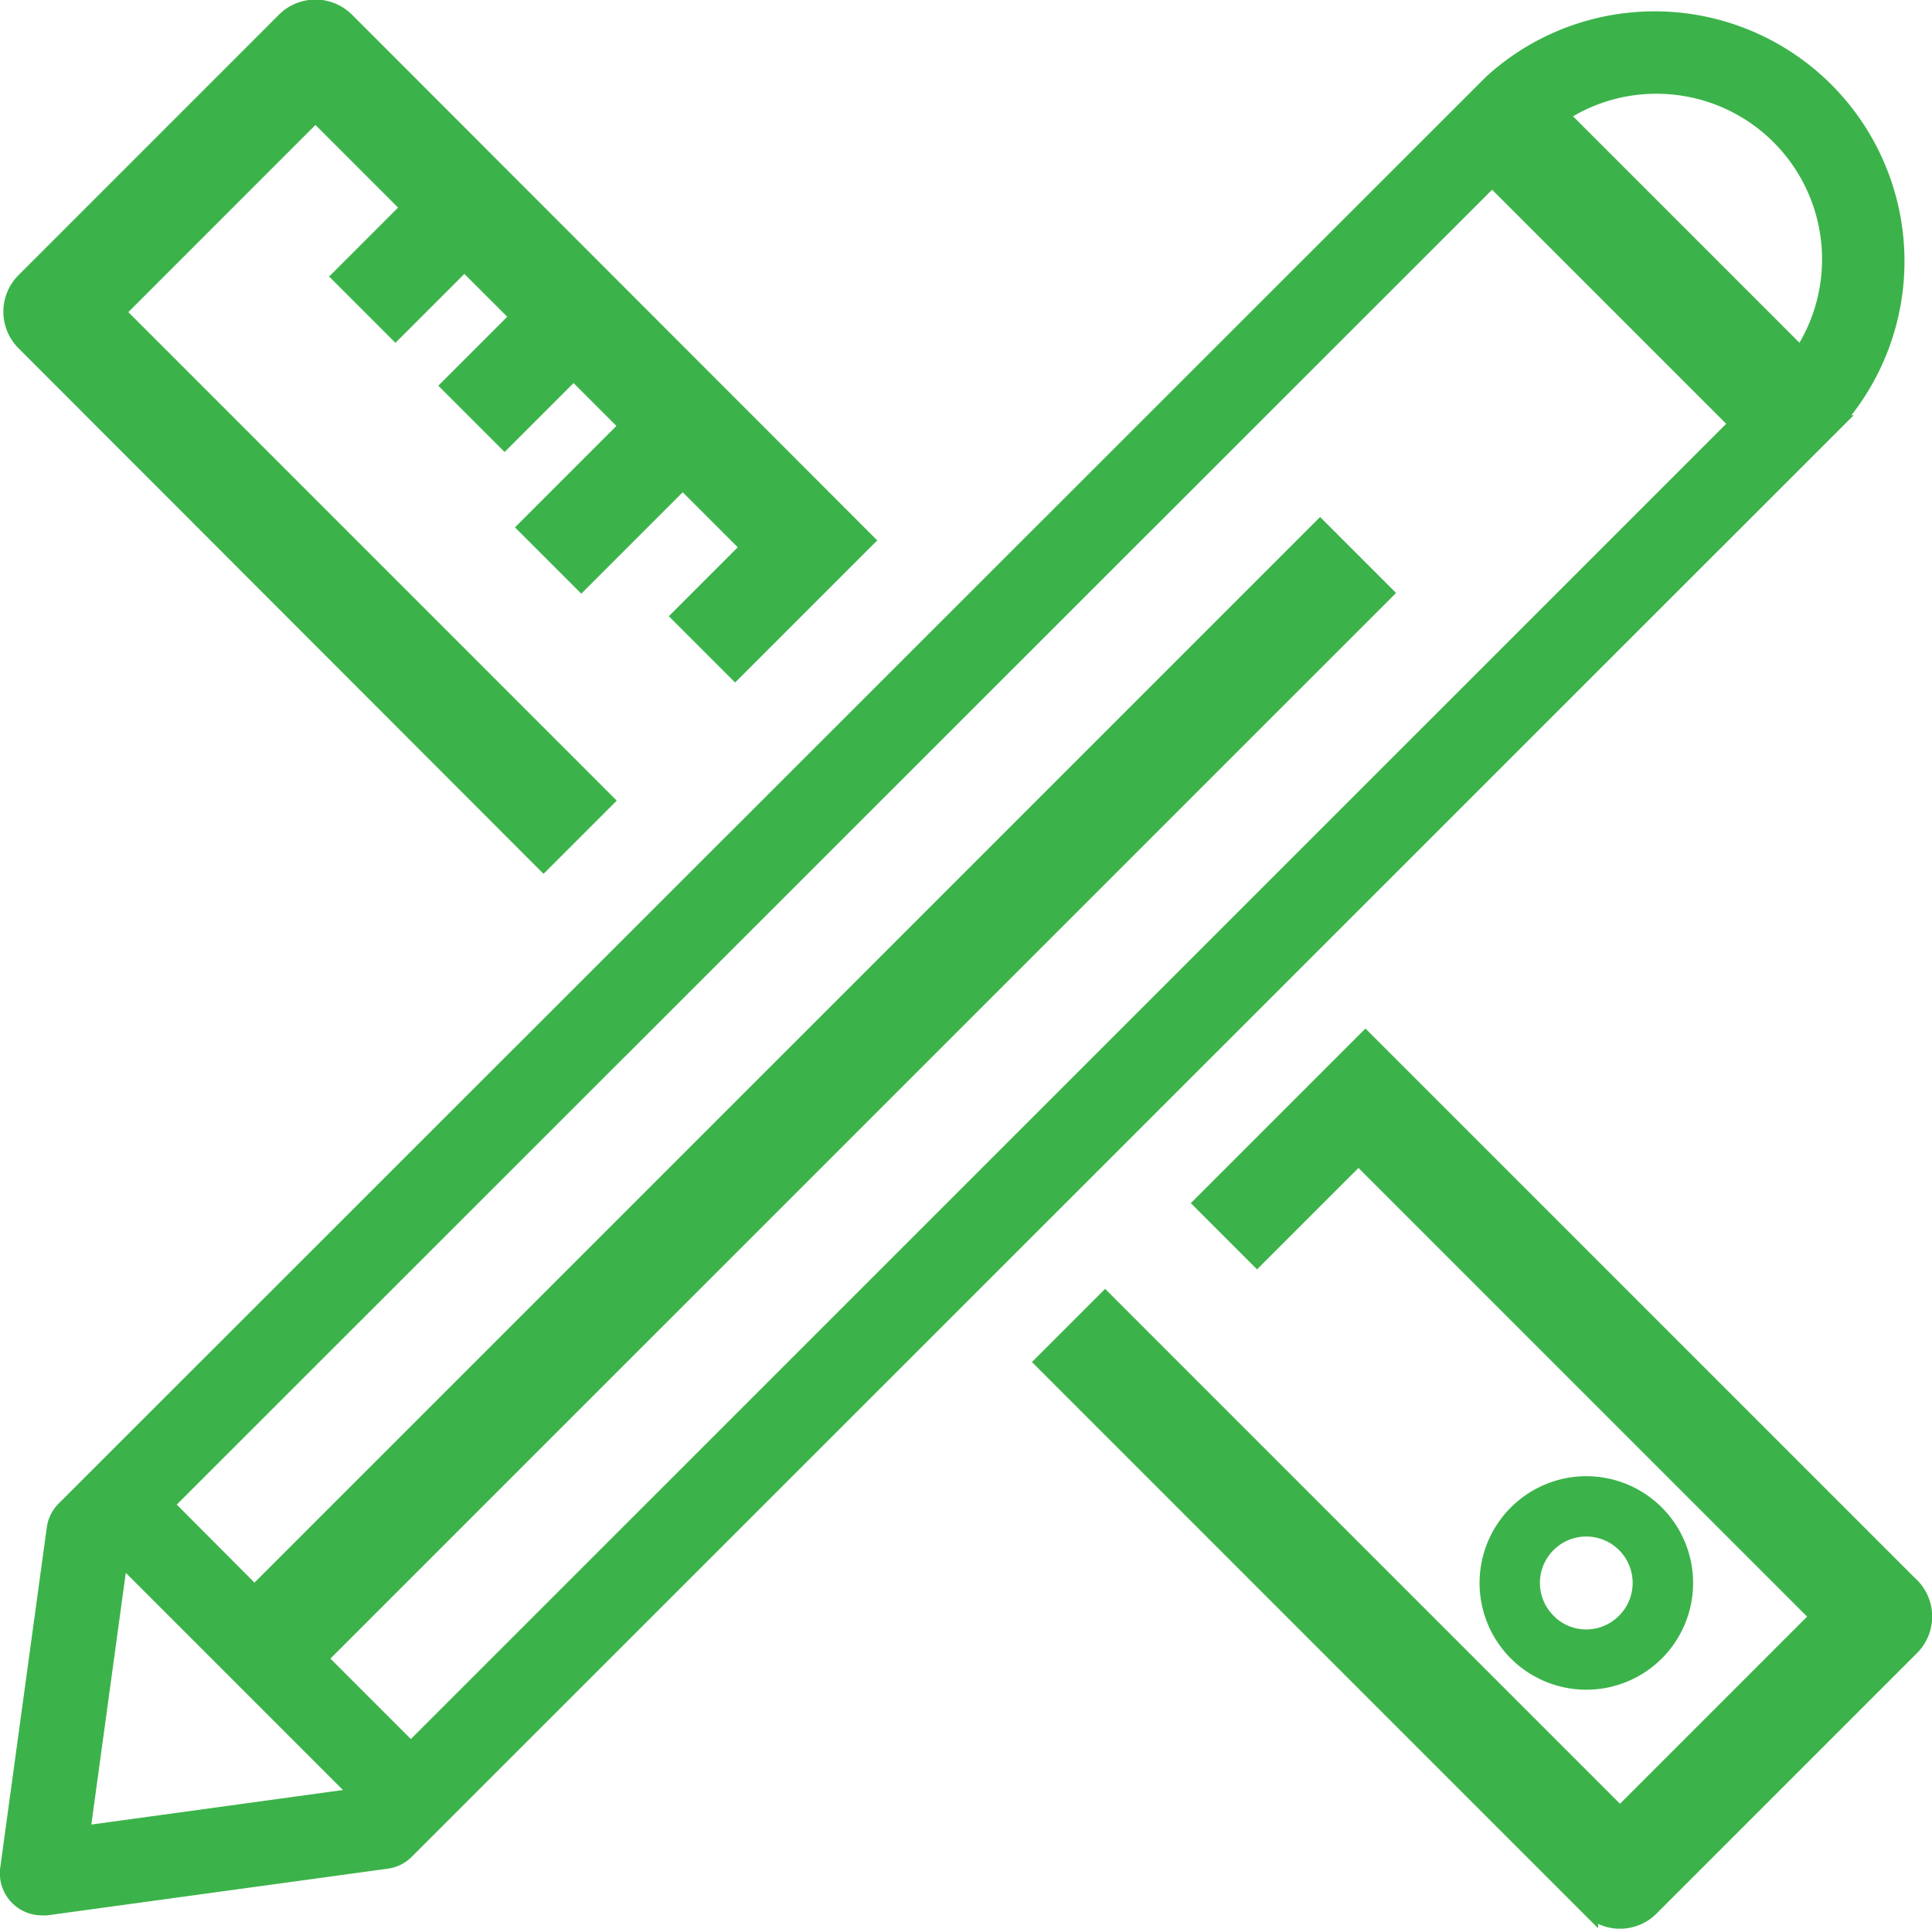
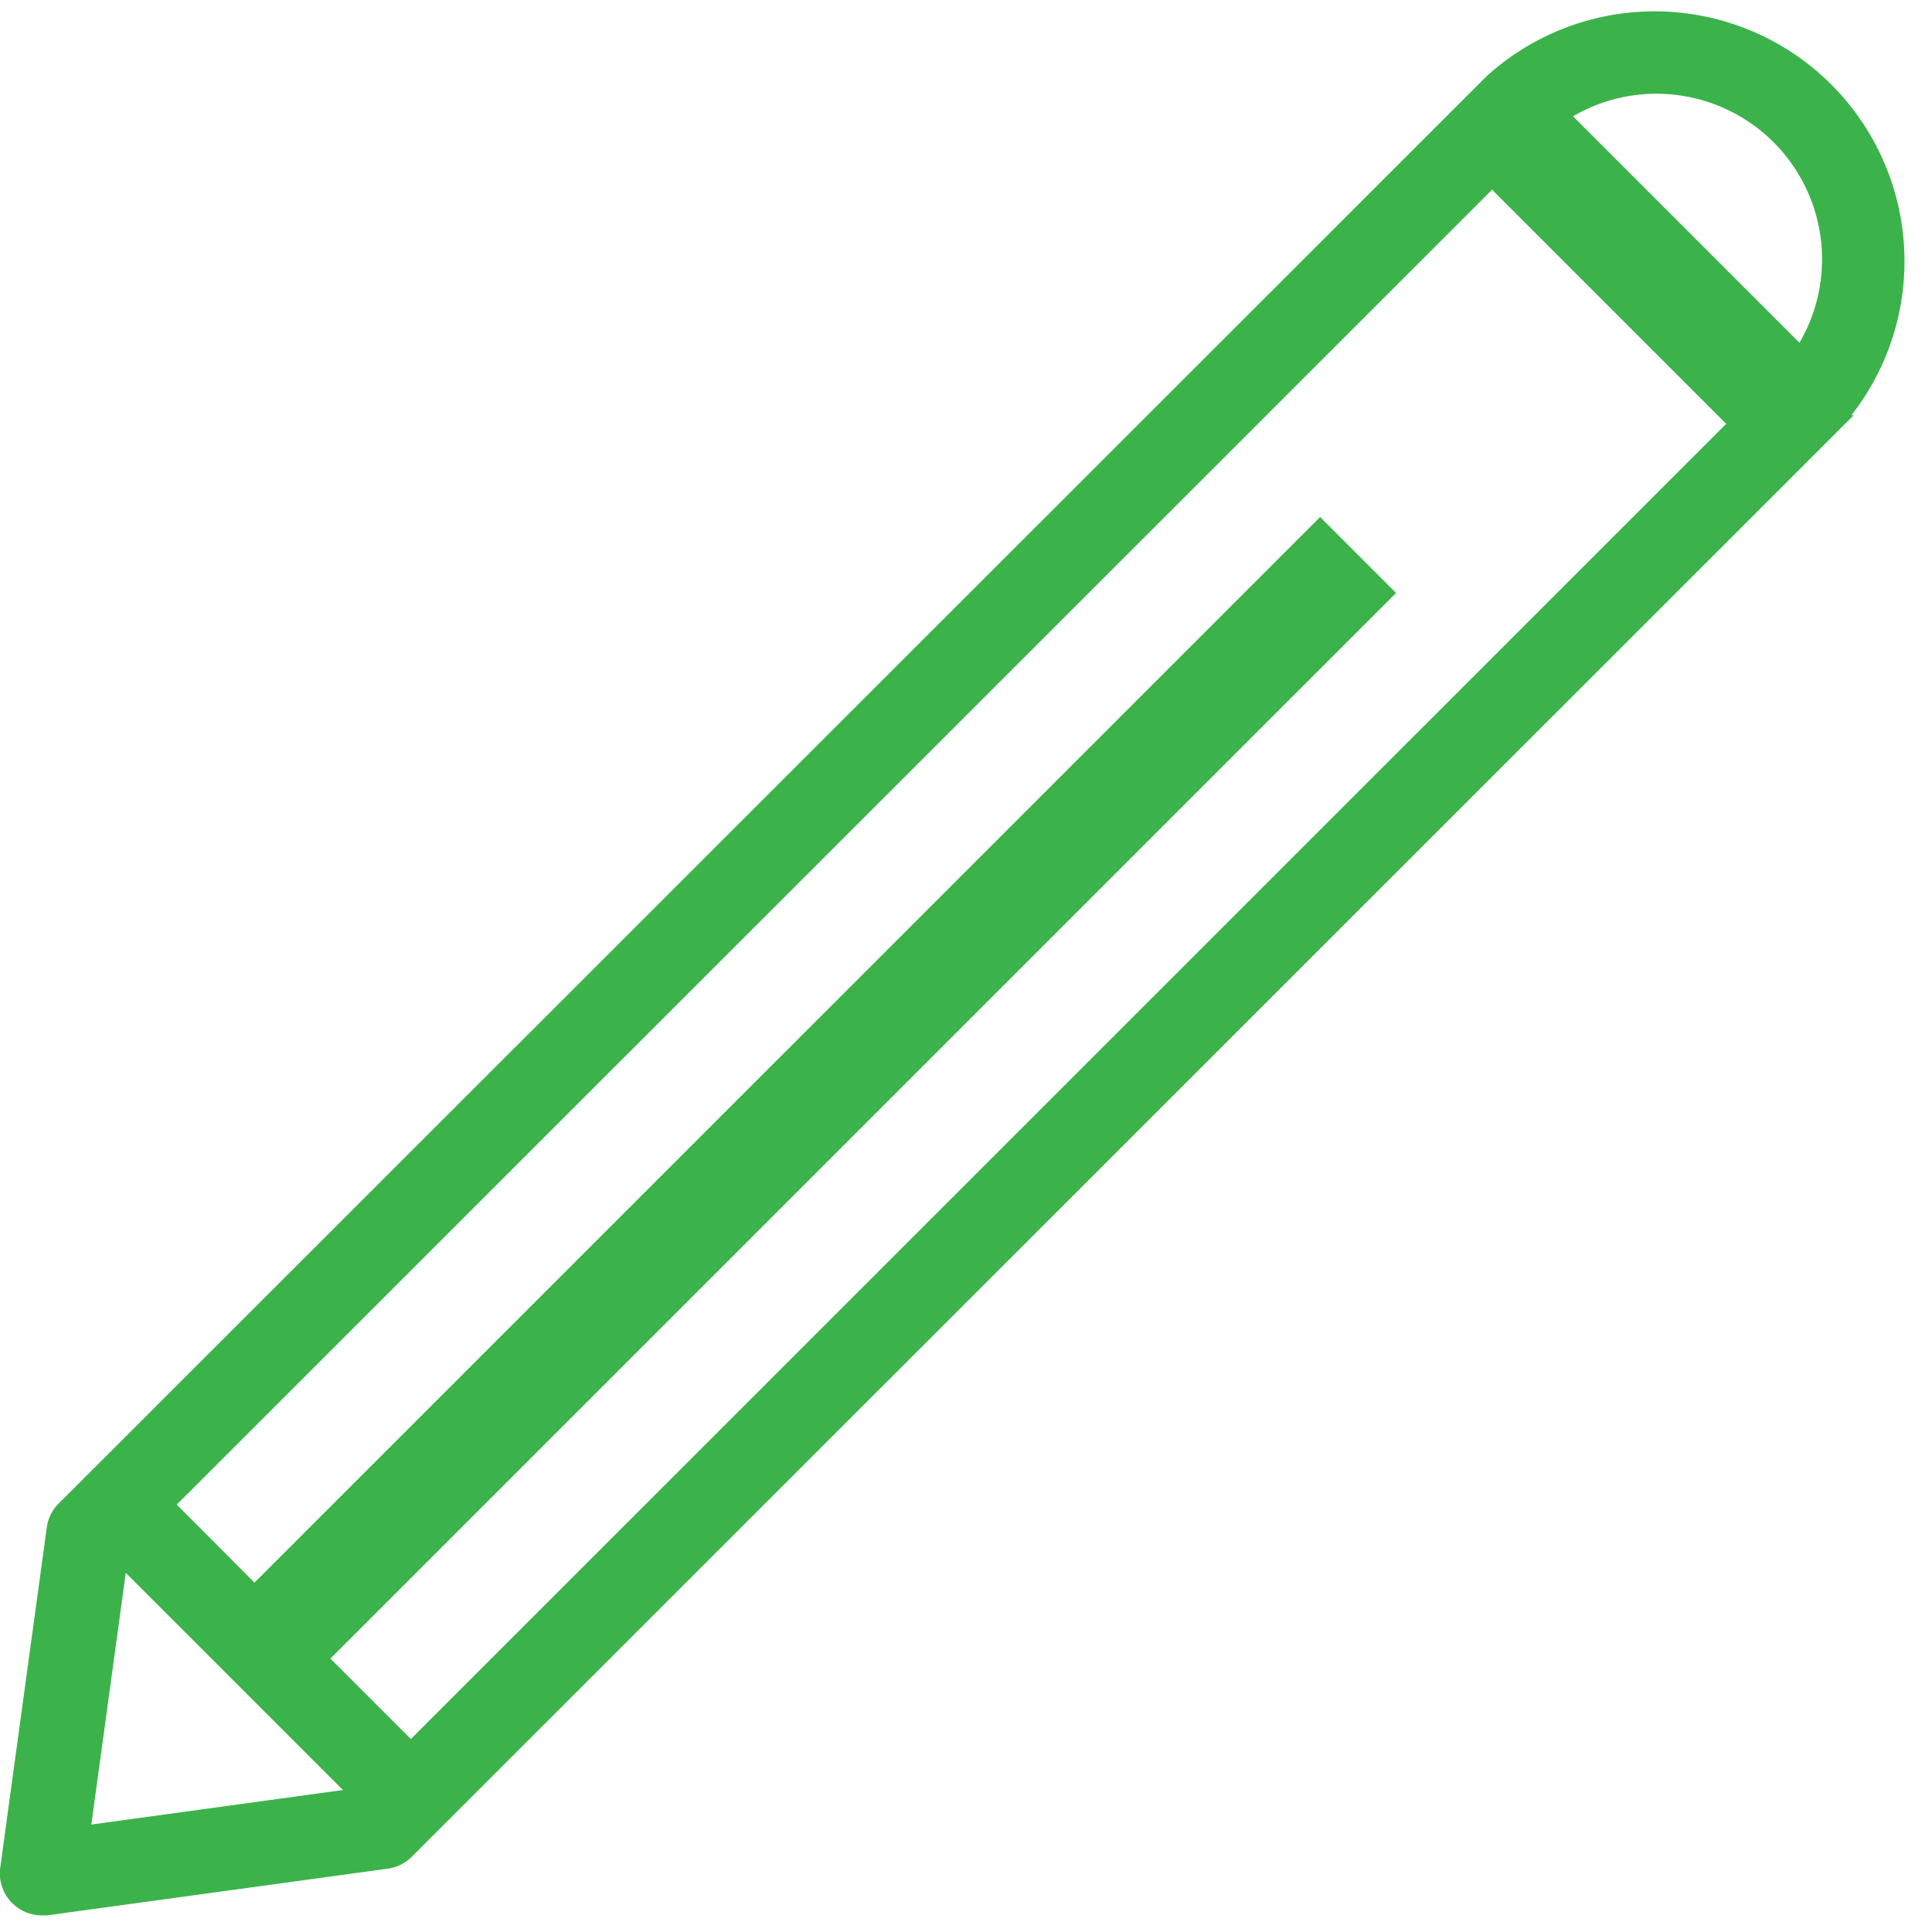
<svg xmlns="http://www.w3.org/2000/svg" width="22.421" height="22.381" viewBox="0 0 22.421 22.381">
  <g id="Layer" transform="translate(-9.19 -10.758)">
    <g id="Group_4082" data-name="Group 4082" transform="translate(9.291 10.858)">
-       <path id="Path_38728" data-name="Path 38728" d="M1387.74,1386.22h0a1.139,1.139,0,1,0-1.611,0A1.14,1.14,0,0,0,1387.74,1386.22Zm-1.256-.354a.638.638,0,1,1,.9,0A.634.634,0,0,1,1386.483,1385.866Z" transform="translate(-1368.626 -1367.145)" fill="#3bb34a" stroke="#3bb34a" stroke-width="0.2" />
      <path id="Path_38729" data-name="Path 38729" d="M30.391,24.628h0l0,0,.069-.069,0,0A2.8,2.8,0,0,0,26.508,20.6l0,0-.069.069,0,0h0L10,37.1l.006.006a.387.387,0,0,0-.174.273l-.54,3.947a.388.388,0,0,0,.385.441.392.392,0,0,0,.053,0l3.947-.541a.387.387,0,0,0,.273-.174l.006.006Zm-1.977-4a2.021,2.021,0,0,1,1.677,3.149l-2.805-2.805A2.007,2.007,0,0,1,28.414,20.628ZM26.506,21.7l2.858,2.858L13.958,39.962l-1.075-1.075L25.25,26.521l-.74-.74L12.143,38.147,11.1,37.1ZM10.133,40.93l.445-3.251,2.805,2.805Z" transform="translate(-9.291 -19.74)" fill="#3bb34a" stroke="#3bb34a" stroke-width="0.2" />
-       <path id="Path_38730" data-name="Path 38730" d="M18.506,20.757l.708-.708L13.546,14.38l2.313-2.313,1.1,1.1-.8.8.628.628.8-.8.639.639-.8.8.628.628.8-.8.639.639-1.177,1.177.628.628,1.177-1.177.78.78-.8.8.628.628.8-.8h0l.708-.708L16.213,11a.5.5,0,0,0-.708,0l-3.021,3.021a.5.5,0,0,0,0,.708Z" transform="translate(-12.299 -10.858)" fill="#3bb34a" stroke="#3bb34a" stroke-width="0.2" />
-       <path id="Path_38731" data-name="Path 38731" d="M982.463,977.26l-.028-.026-6.3-6.3-1.885,1.885.627.627,1.177-1.177,5.348,5.348-2.313,2.313-5.975-5.975-.708.708,6.329,6.329a.5.5,0,0,0,.708,0l3.021-3.021h0A.5.5,0,0,0,982.463,977.26Z" transform="translate(-960.39 -958.957)" fill="#3bb34a" stroke="#3bb34a" stroke-width="0.2" />
    </g>
  </g>
</svg>